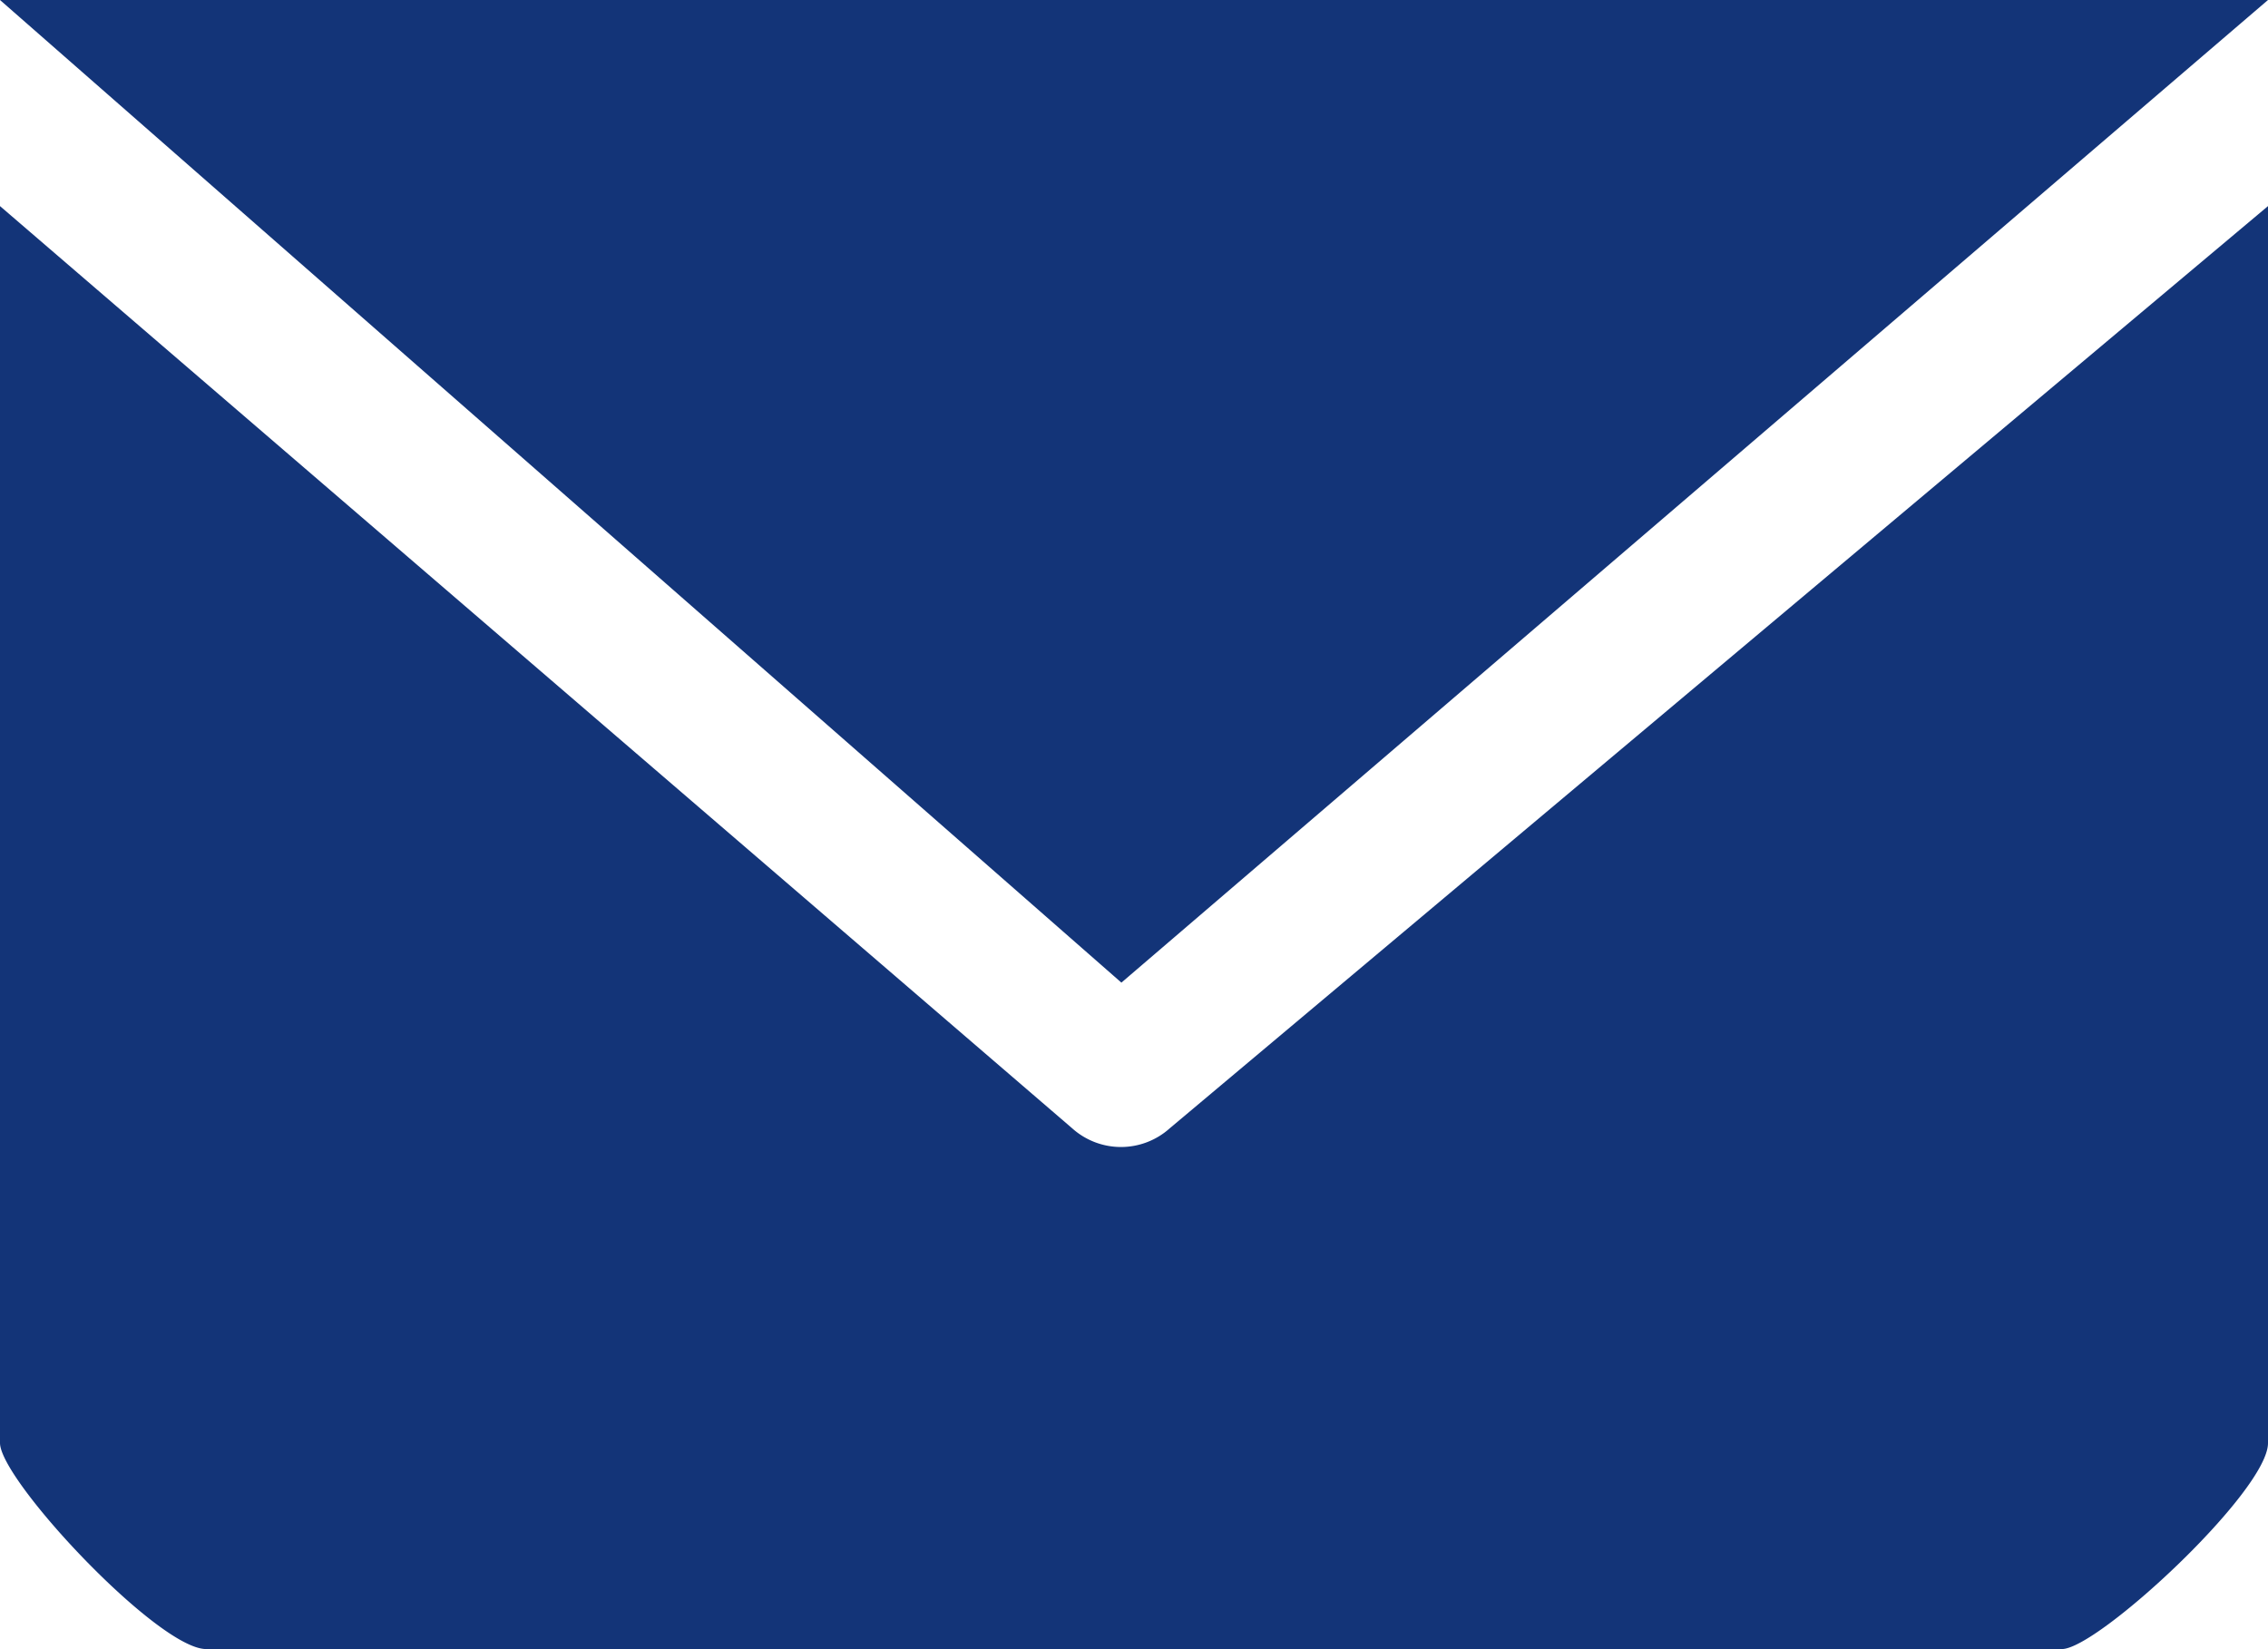
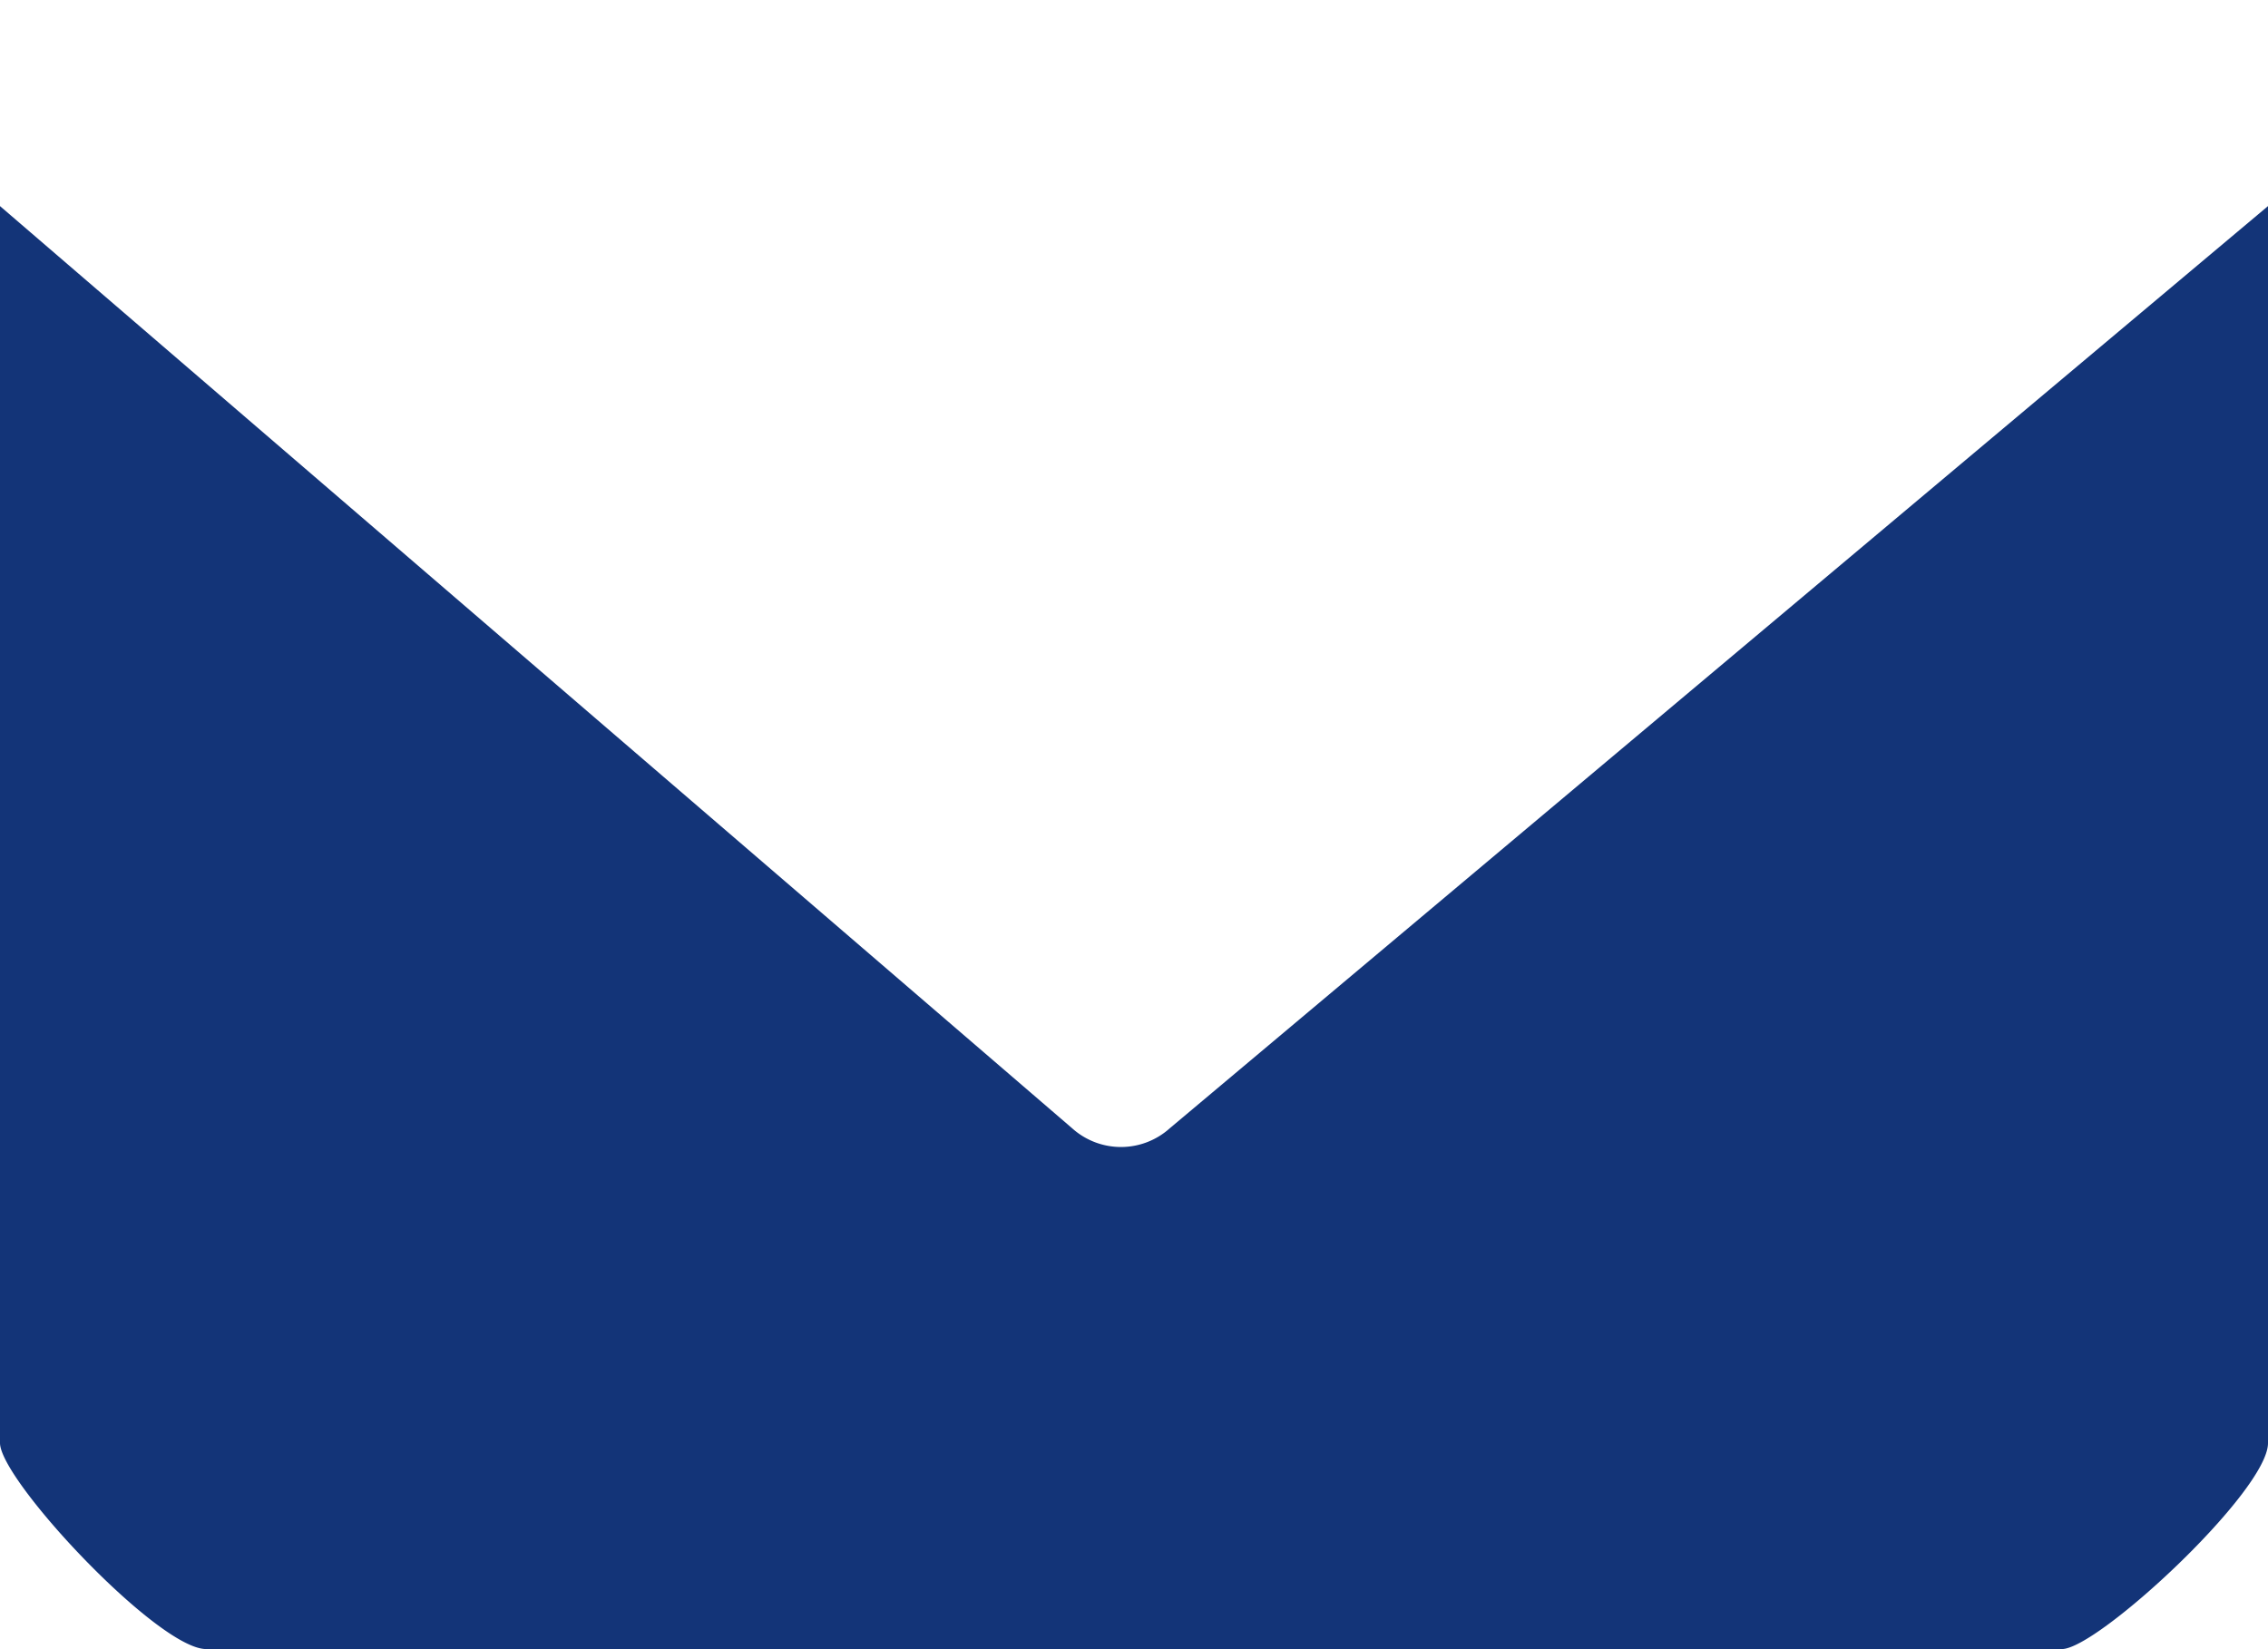
<svg xmlns="http://www.w3.org/2000/svg" id="Laag_1" data-name="Laag 1" width="18" height="13.091" viewBox="0 0 18 13.091">
-   <path id="Path_46" data-name="Path 46" d="M18,0H0L8.9,7.8Zm0,11.455V1.636L9.284,8.956a.579.579,0,0,1-.775,0L0,1.636v9.818c0,.295,1.255,1.636,1.636,1.636H16.364C16.647,13.091,18,11.836,18,11.455Z" fill="#133478" />
+   <path id="Path_46" data-name="Path 46" d="M18,0L8.9,7.8Zm0,11.455V1.636L9.284,8.956a.579.579,0,0,1-.775,0L0,1.636v9.818c0,.295,1.255,1.636,1.636,1.636H16.364C16.647,13.091,18,11.836,18,11.455Z" fill="#133478" />
</svg>